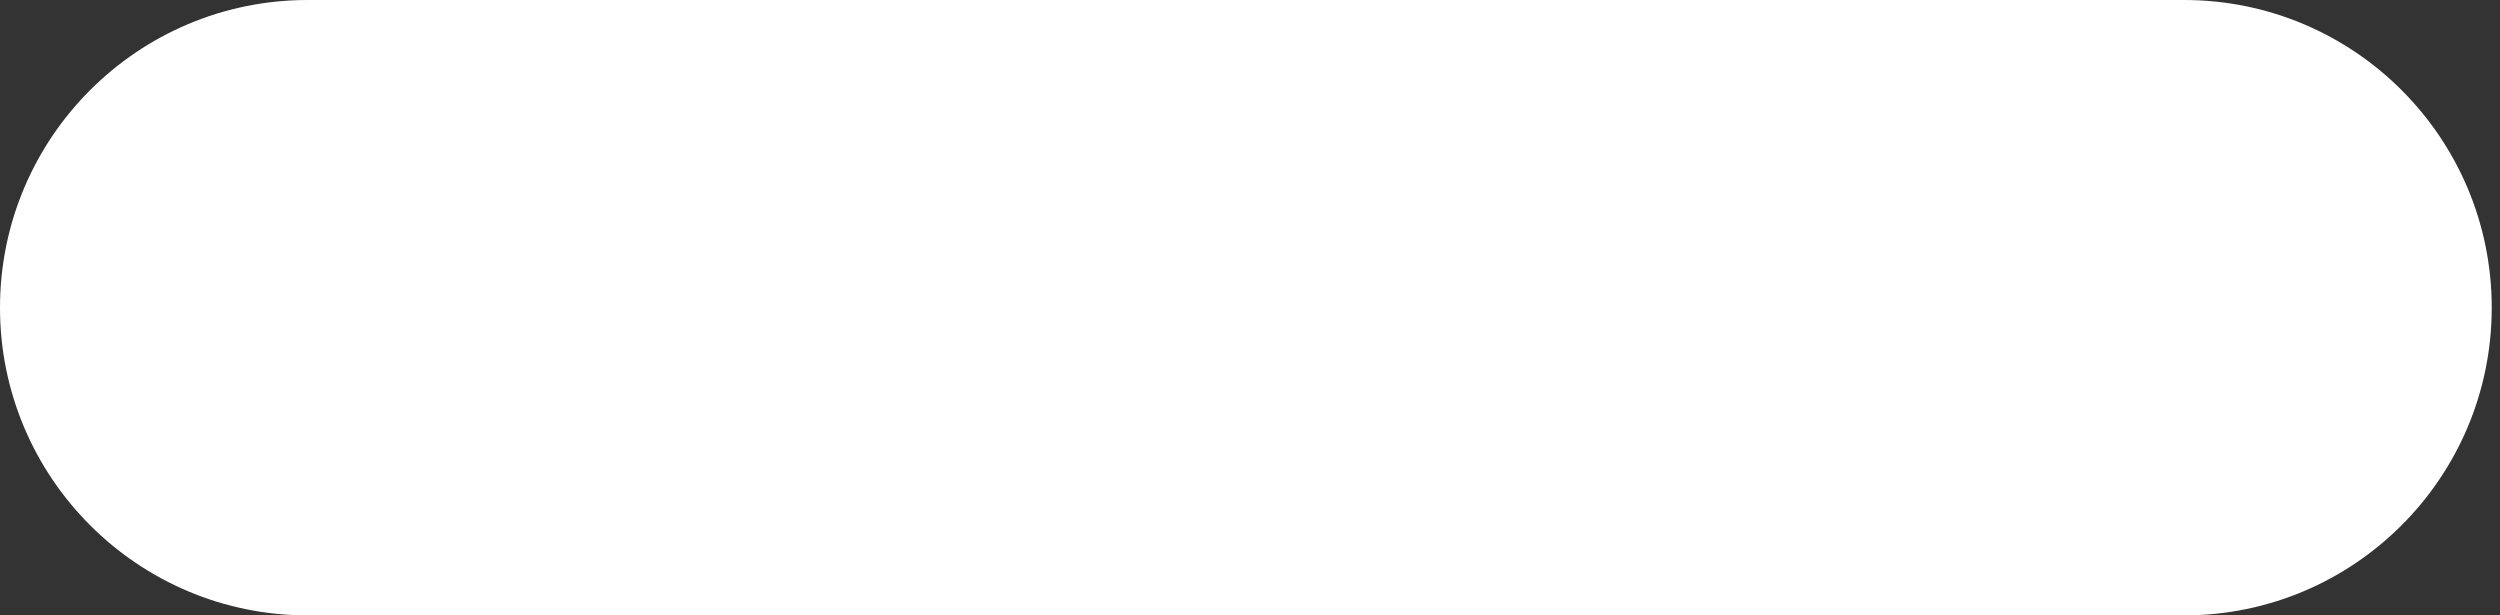
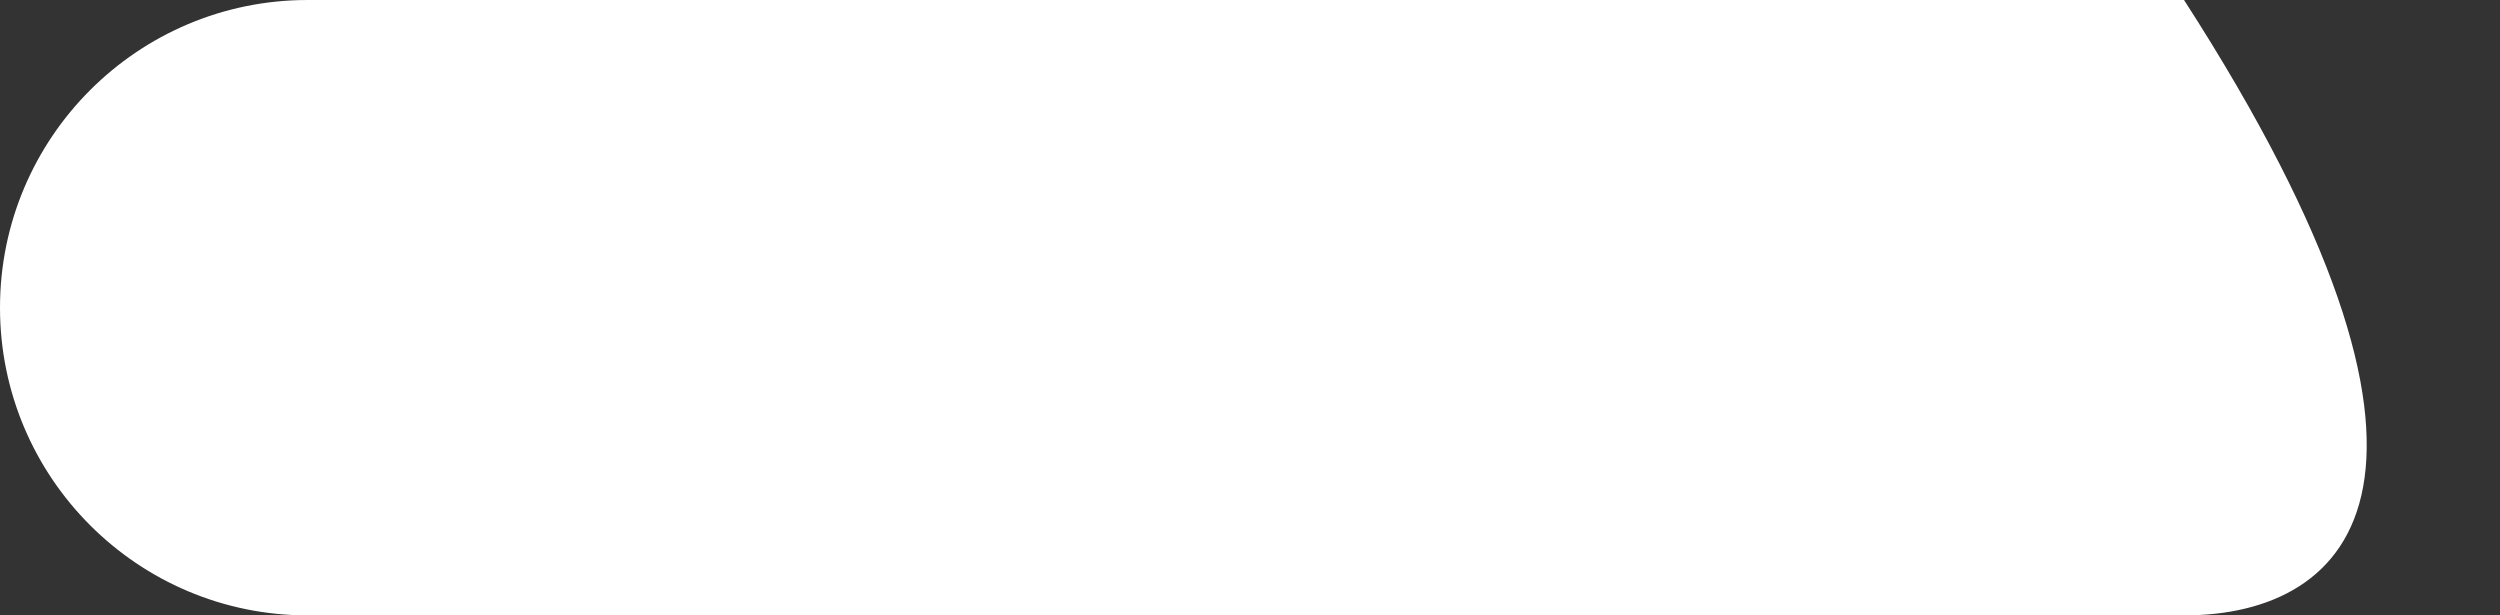
<svg xmlns="http://www.w3.org/2000/svg" width="65" height="16" viewBox="0 0 65 16" fill="none">
  <rect x="0" y="0" width="65" height="16" fill="#333333" stroke="none" />
-   <path fill-rule="evenodd" clip-rule="evenodd" d="M0 8C0 3.582 3.582 0 8 0H56.785C61.203 0 64.785 3.582 64.785 8C64.785 12.418 61.203 16 56.785 16H8C3.582 16 0 12.418 0 8Z" fill="white" />
+   <path fill-rule="evenodd" clip-rule="evenodd" d="M0 8C0 3.582 3.582 0 8 0H56.785C64.785 12.418 61.203 16 56.785 16H8C3.582 16 0 12.418 0 8Z" fill="white" />
</svg>